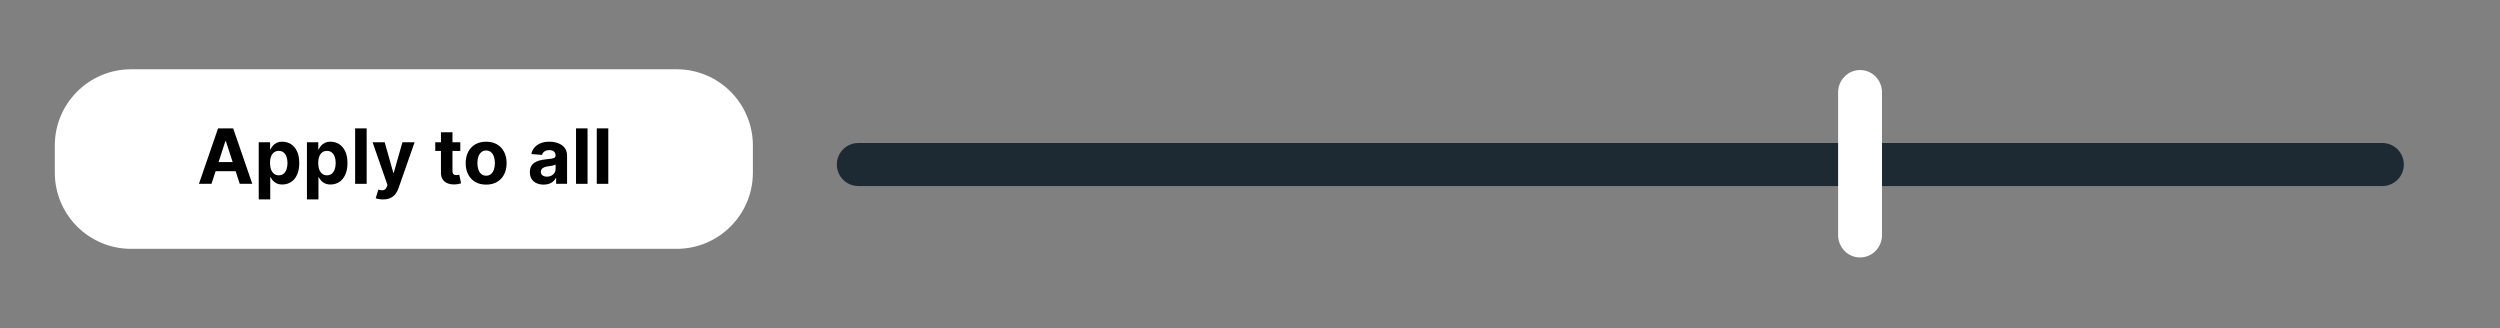
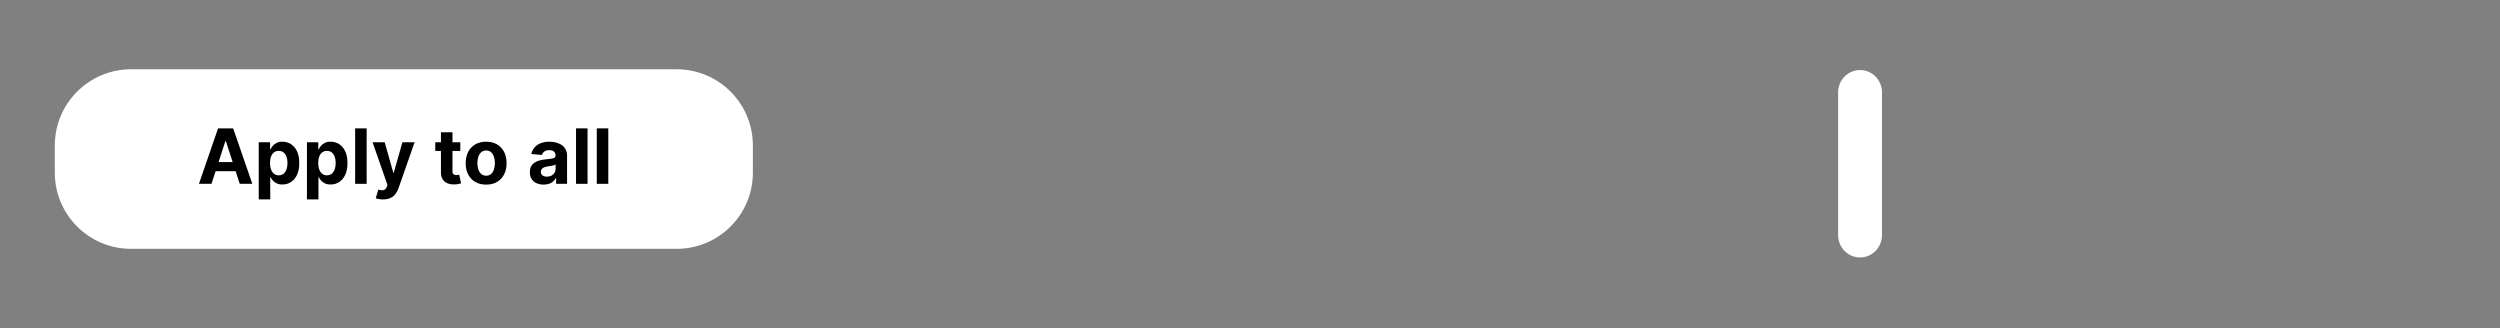
<svg xmlns="http://www.w3.org/2000/svg" width="100%" height="100%" viewBox="0 0 1714 225" version="1.1" xml:space="preserve" style="fill-rule:evenodd;clip-rule:evenodd;stroke-linejoin:round;stroke-miterlimit:2;">
  <rect x="0" y="0" width="1714" height="225" fill="#808080" stroke="none" />
  <g transform="matrix(1,0,0,1,0,-1752)">
    <g id="Artboard4" transform="matrix(1.42,0,0,1,2561.77,0)">
      <rect x="-1804" y="1752" width="1207" height="225" style="fill:none;" />
      <g transform="matrix(0.704,0,0,1,-171.269,0.027)">
        <g transform="matrix(1,0,0,0.573,-2455.71,949.257)">
-           <path d="M1785,1597.75C1785,1611.96 1778.39,1623.5 1770.25,1623.5L725.057,1623.5C716.916,1623.5 710.307,1611.96 710.307,1597.75C710.307,1583.54 716.916,1572 725.057,1572L1770.25,1572C1778.39,1572 1785,1583.54 1785,1597.75Z" style="fill:rgb(29,42,52);" />
-         </g>
+           </g>
        <g transform="matrix(0.028,0,0,2.495,-1078.58,-2122.15)">
          <path d="M1785,1578.13L1785,1617.37C1785,1620.75 1544.22,1623.5 1247.65,1623.5C951.084,1623.5 710.307,1620.75 710.307,1617.37L710.307,1578.13C710.307,1574.75 951.084,1572 1247.65,1572C1544.22,1572 1785,1574.75 1785,1578.13Z" style="fill:white;" />
        </g>
      </g>
      <g transform="matrix(1.075,0,0,1.338,-1844.76,-2198.44)">
        <path d="M376,3027.02L376,3040.98C376,3062.51 360.669,3080 341.785,3080L96.69,3080C77.806,3080 62.475,3062.51 62.475,3040.98L62.475,3027.02C62.475,3005.49 77.806,2988 96.69,2988L341.785,2988C360.669,2988 376,3005.49 376,3027.02Z" style="fill:white;" />
      </g>
      <g transform="matrix(0.942,0,0,1.338,-1771.06,1163.54)">
        <path d="M73.369,534L66.932,534L76.733,505.587L84.479,505.587L94.279,534L87.842,534L80.717,512.08L80.495,512.08L73.369,534ZM72.97,522.835L88.175,522.835L88.175,527.518L72.97,527.518L72.97,522.835Z" style="fill-rule:nonzero;" />
        <path d="M97.576,541.991L97.576,512.69L103.402,512.69L103.402,516.275L103.658,516.275C103.92,515.694 104.299,515.107 104.793,514.512C105.287,513.917 105.934,513.419 106.735,513.016C107.536,512.614 108.53,512.413 109.718,512.413C111.279,512.413 112.715,512.817 114.025,513.625C115.336,514.434 116.385,515.65 117.172,517.274C117.959,518.898 118.353,520.929 118.353,523.367C118.353,525.746 117.97,527.751 117.205,529.383C116.44,531.014 115.404,532.249 114.098,533.087C112.791,533.925 111.327,534.344 109.707,534.344C108.56,534.344 107.587,534.154 106.789,533.774C105.991,533.394 105.338,532.915 104.83,532.339C104.322,531.763 103.932,531.181 103.658,530.593L103.48,530.593L103.48,541.991L97.576,541.991ZM103.358,523.345C103.358,524.61 103.534,525.714 103.887,526.657C104.239,527.599 104.748,528.332 105.413,528.854C106.078,529.377 106.884,529.638 107.831,529.638C108.8,529.638 109.618,529.372 110.282,528.841C110.947,528.309 111.452,527.57 111.797,526.624C112.142,525.677 112.315,524.585 112.315,523.345C112.315,522.113 112.144,521.03 111.803,520.095C111.462,519.16 110.959,518.43 110.294,517.905C109.629,517.381 108.808,517.119 107.831,517.119C106.876,517.119 106.067,517.373 105.402,517.883C104.737,518.393 104.23,519.113 103.881,520.045C103.532,520.976 103.358,522.076 103.358,523.345Z" style="fill-rule:nonzero;" />
        <path d="M122.282,541.991L122.282,512.69L128.108,512.69L128.108,516.275L128.364,516.275C128.626,515.694 129.004,515.107 129.498,514.512C129.992,513.917 130.64,513.419 131.441,513.016C132.242,512.614 133.236,512.413 134.423,512.413C135.985,512.413 137.421,512.817 138.731,513.625C140.042,514.434 141.091,515.65 141.878,517.274C142.665,518.898 143.058,520.929 143.058,523.367C143.058,525.746 142.676,527.751 141.911,529.383C141.146,531.014 140.11,532.249 138.803,533.087C137.496,533.925 136.033,534.344 134.412,534.344C133.265,534.344 132.293,534.154 131.495,533.774C130.696,533.394 130.044,532.915 129.536,532.339C129.028,531.763 128.637,531.181 128.364,530.593L128.186,530.593L128.186,541.991L122.282,541.991ZM128.064,523.345C128.064,524.61 128.24,525.714 128.592,526.657C128.945,527.599 129.453,528.332 130.119,528.854C130.784,529.377 131.59,529.638 132.537,529.638C133.506,529.638 134.323,529.372 134.988,528.841C135.653,528.309 136.158,527.57 136.503,526.624C136.848,525.677 137.021,524.585 137.021,523.345C137.021,522.113 136.85,521.03 136.509,520.095C136.167,519.16 135.664,518.43 134.999,517.905C134.334,517.381 133.513,517.119 132.537,517.119C131.582,517.119 130.772,517.373 130.107,517.883C129.442,518.393 128.936,519.113 128.587,520.045C128.238,520.976 128.064,522.076 128.064,523.345Z" style="fill-rule:nonzero;" />
        <rect x="146.987" y="505.587" width="5.904" height="28.413" style="fill-rule:nonzero;" />
        <path d="M161.26,541.991C160.511,541.991 159.811,541.933 159.16,541.818C158.509,541.702 157.969,541.558 157.542,541.386L158.874,536.969C159.569,537.184 160.196,537.299 160.754,537.316C161.311,537.332 161.798,537.202 162.213,536.924C162.629,536.647 162.966,536.175 163.225,535.509L163.569,534.61L155.922,512.69L162.137,512.69L166.554,528.34L166.776,528.34L171.227,512.69L177.475,512.69L169.196,536.309C168.8,537.454 168.261,538.453 167.579,539.307C166.898,540.16 166.041,540.821 165.009,541.289C163.976,541.757 162.727,541.991 161.26,541.991Z" style="fill-rule:nonzero;" />
-         <path d="M200.894,512.69L200.894,517.13L188.052,517.13L188.052,512.69L200.894,512.69ZM190.971,507.585L196.876,507.585L196.876,527.446C196.876,527.994 196.961,528.419 197.131,528.721C197.301,529.024 197.536,529.235 197.836,529.354C198.136,529.473 198.482,529.533 198.874,529.533C199.157,529.533 199.437,529.508 199.716,529.458C199.994,529.408 200.206,529.366 200.35,529.333L201.282,533.739C200.988,533.834 200.571,533.943 200.032,534.067C199.493,534.191 198.84,534.266 198.075,534.294C196.65,534.35 195.404,534.161 194.334,533.727C193.265,533.293 192.435,532.616 191.843,531.697C191.251,530.778 190.96,529.623 190.971,528.234L190.971,507.585Z" style="fill-rule:nonzero;" />
+         <path d="M200.894,512.69L200.894,517.13L188.052,517.13L188.052,512.69L200.894,512.69ZM190.971,507.585L196.876,507.585L196.876,527.446C196.876,527.994 196.961,528.419 197.131,528.721C197.301,529.024 197.536,529.235 197.836,529.354C198.136,529.473 198.482,529.533 198.874,529.533C199.994,529.408 200.206,529.366 200.35,529.333L201.282,533.739C200.988,533.834 200.571,533.943 200.032,534.067C199.493,534.191 198.84,534.266 198.075,534.294C196.65,534.35 195.404,534.161 194.334,533.727C193.265,533.293 192.435,532.616 191.843,531.697C191.251,530.778 190.96,529.623 190.971,528.234L190.971,507.585Z" style="fill-rule:nonzero;" />
        <path d="M214.134,534.411C211.978,534.411 210.116,533.951 208.549,533.033C206.982,532.115 205.773,530.831 204.923,529.182C204.072,527.533 203.646,525.613 203.646,523.423C203.646,521.225 204.072,519.3 204.923,517.647C205.773,515.995 206.982,514.709 208.549,513.791C210.116,512.872 211.978,512.413 214.134,512.413C216.291,512.413 218.153,512.872 219.72,513.791C221.287,514.709 222.496,515.995 223.346,517.647C224.197,519.3 224.623,521.225 224.623,523.423C224.623,525.613 224.197,527.533 223.346,529.182C222.496,530.831 221.287,532.115 219.72,533.033C218.153,533.951 216.291,534.411 214.134,534.411ZM214.168,529.838C215.141,529.838 215.957,529.558 216.618,528.997C217.278,528.437 217.777,527.671 218.113,526.7C218.45,525.729 218.618,524.625 218.618,523.39C218.618,522.148 218.45,521.042 218.113,520.07C217.777,519.098 217.278,518.329 216.618,517.765C215.957,517.201 215.141,516.919 214.168,516.919C213.173,516.919 212.339,517.201 211.668,517.765C210.996,518.329 210.492,519.098 210.156,520.07C209.819,521.042 209.651,522.148 209.651,523.39C209.651,524.625 209.819,525.729 210.156,526.7C210.492,527.671 210.996,528.437 211.668,528.997C212.339,529.558 213.173,529.838 214.168,529.838Z" style="fill-rule:nonzero;" />
        <path d="M243.613,534.4C242.257,534.4 241.047,534.162 239.982,533.688C238.918,533.213 238.078,532.506 237.464,531.567C236.85,530.627 236.543,529.455 236.543,528.051C236.543,526.864 236.758,525.869 237.189,525.067C237.62,524.265 238.211,523.619 238.96,523.129C239.709,522.639 240.563,522.267 241.522,522.013C242.481,521.76 243.489,521.582 244.545,521.481C245.779,521.359 246.776,521.24 247.535,521.124C248.294,521.009 248.846,520.835 249.19,520.603C249.534,520.37 249.706,520.027 249.706,519.572L249.706,519.494C249.706,518.614 249.429,517.933 248.876,517.452C248.323,516.971 247.545,516.73 246.543,516.73C245.479,516.73 244.632,516.963 244.003,517.428C243.373,517.893 242.958,518.478 242.758,519.183L237.286,518.739C237.564,517.444 238.109,516.323 238.922,515.375C239.735,514.427 240.787,513.696 242.078,513.183C243.369,512.67 244.865,512.413 246.565,512.413C247.754,512.413 248.891,512.552 249.975,512.831C251.059,513.109 252.024,513.538 252.869,514.118C253.714,514.698 254.383,515.443 254.874,516.354C255.365,517.265 255.61,518.356 255.61,519.627L255.61,534L250.006,534L250.006,531.048L249.839,531.048C249.495,531.71 249.038,532.294 248.467,532.799C247.896,533.304 247.207,533.697 246.4,533.978C245.593,534.259 244.664,534.4 243.613,534.4ZM245.311,530.326C246.178,530.326 246.945,530.152 247.61,529.805C248.275,529.457 248.796,528.986 249.173,528.392C249.551,527.799 249.739,527.13 249.739,526.386L249.739,524.122C249.562,524.239 249.312,524.346 248.989,524.444C248.666,524.542 248.307,524.63 247.912,524.708C247.517,524.785 247.121,524.855 246.725,524.916C246.328,524.977 245.968,525.03 245.644,525.077C244.948,525.176 244.341,525.338 243.822,525.561C243.303,525.784 242.9,526.082 242.612,526.457C242.325,526.832 242.181,527.296 242.181,527.851C242.181,528.662 242.475,529.277 243.063,529.697C243.652,530.116 244.401,530.326 245.311,530.326Z" style="fill-rule:nonzero;" />
        <rect x="260.205" y="505.587" width="5.904" height="28.413" style="fill-rule:nonzero;" />
        <rect x="270.838" y="505.587" width="5.904" height="28.413" style="fill-rule:nonzero;" />
      </g>
    </g>
  </g>
</svg>